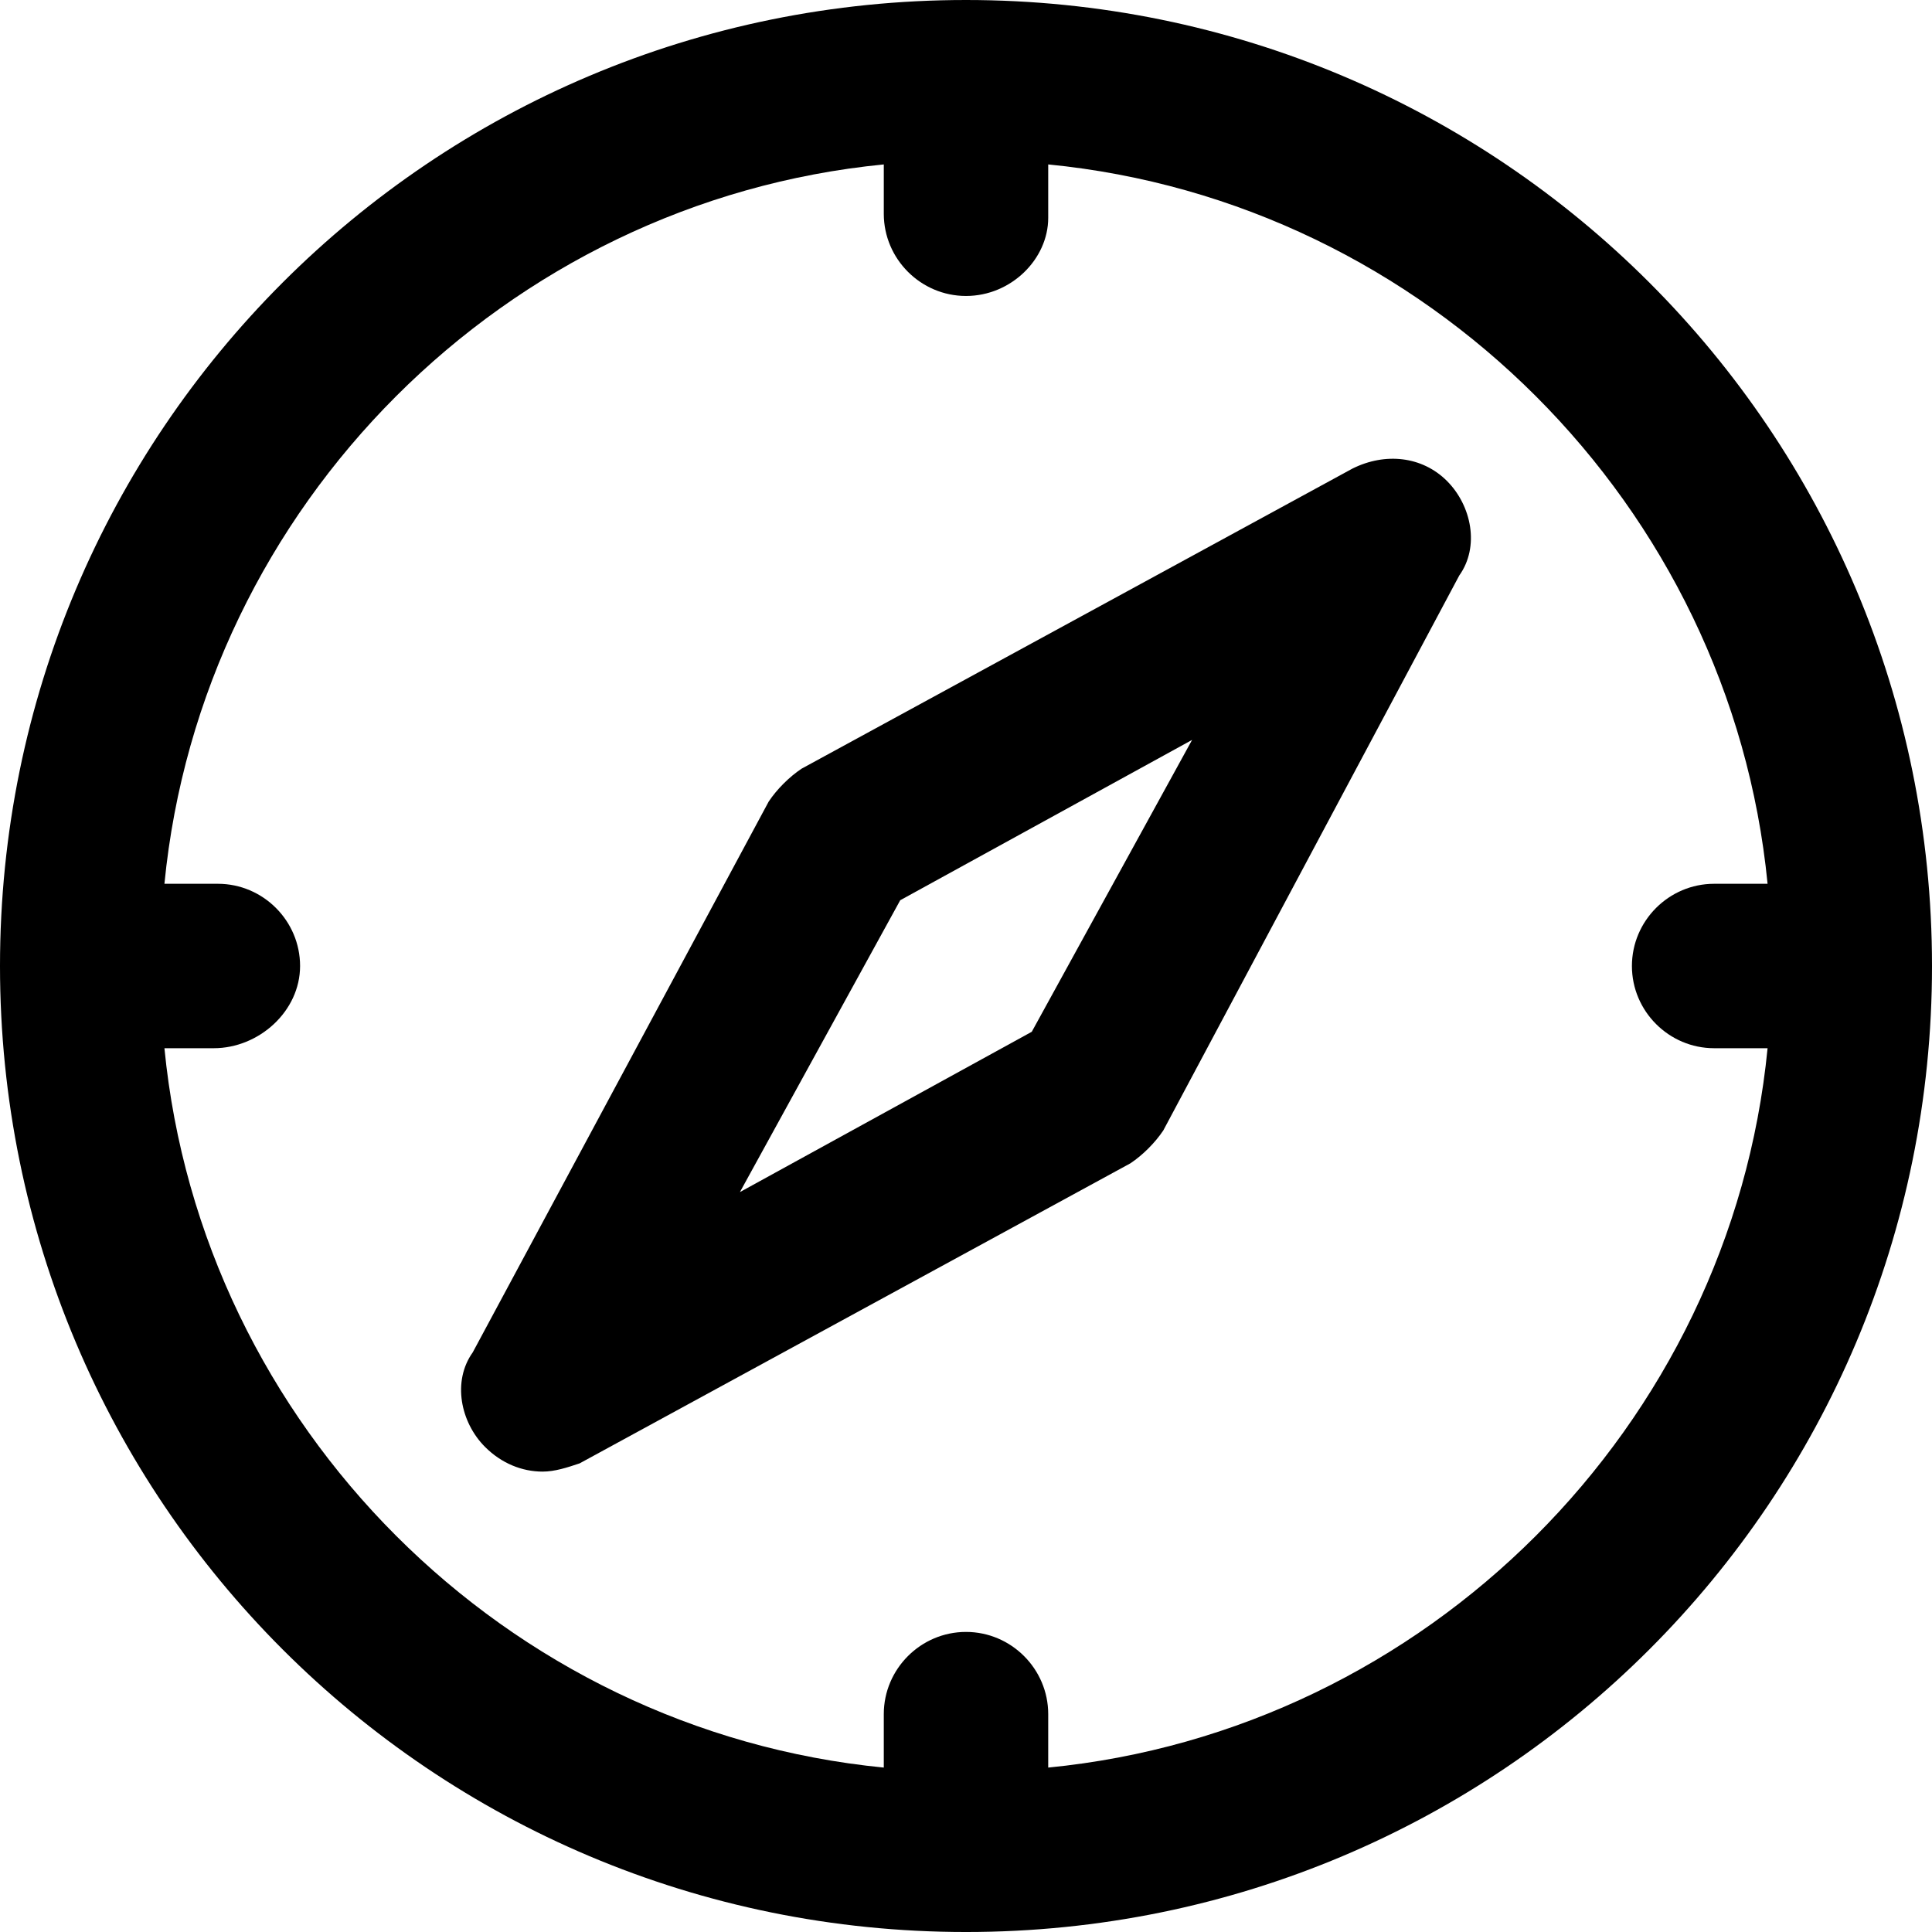
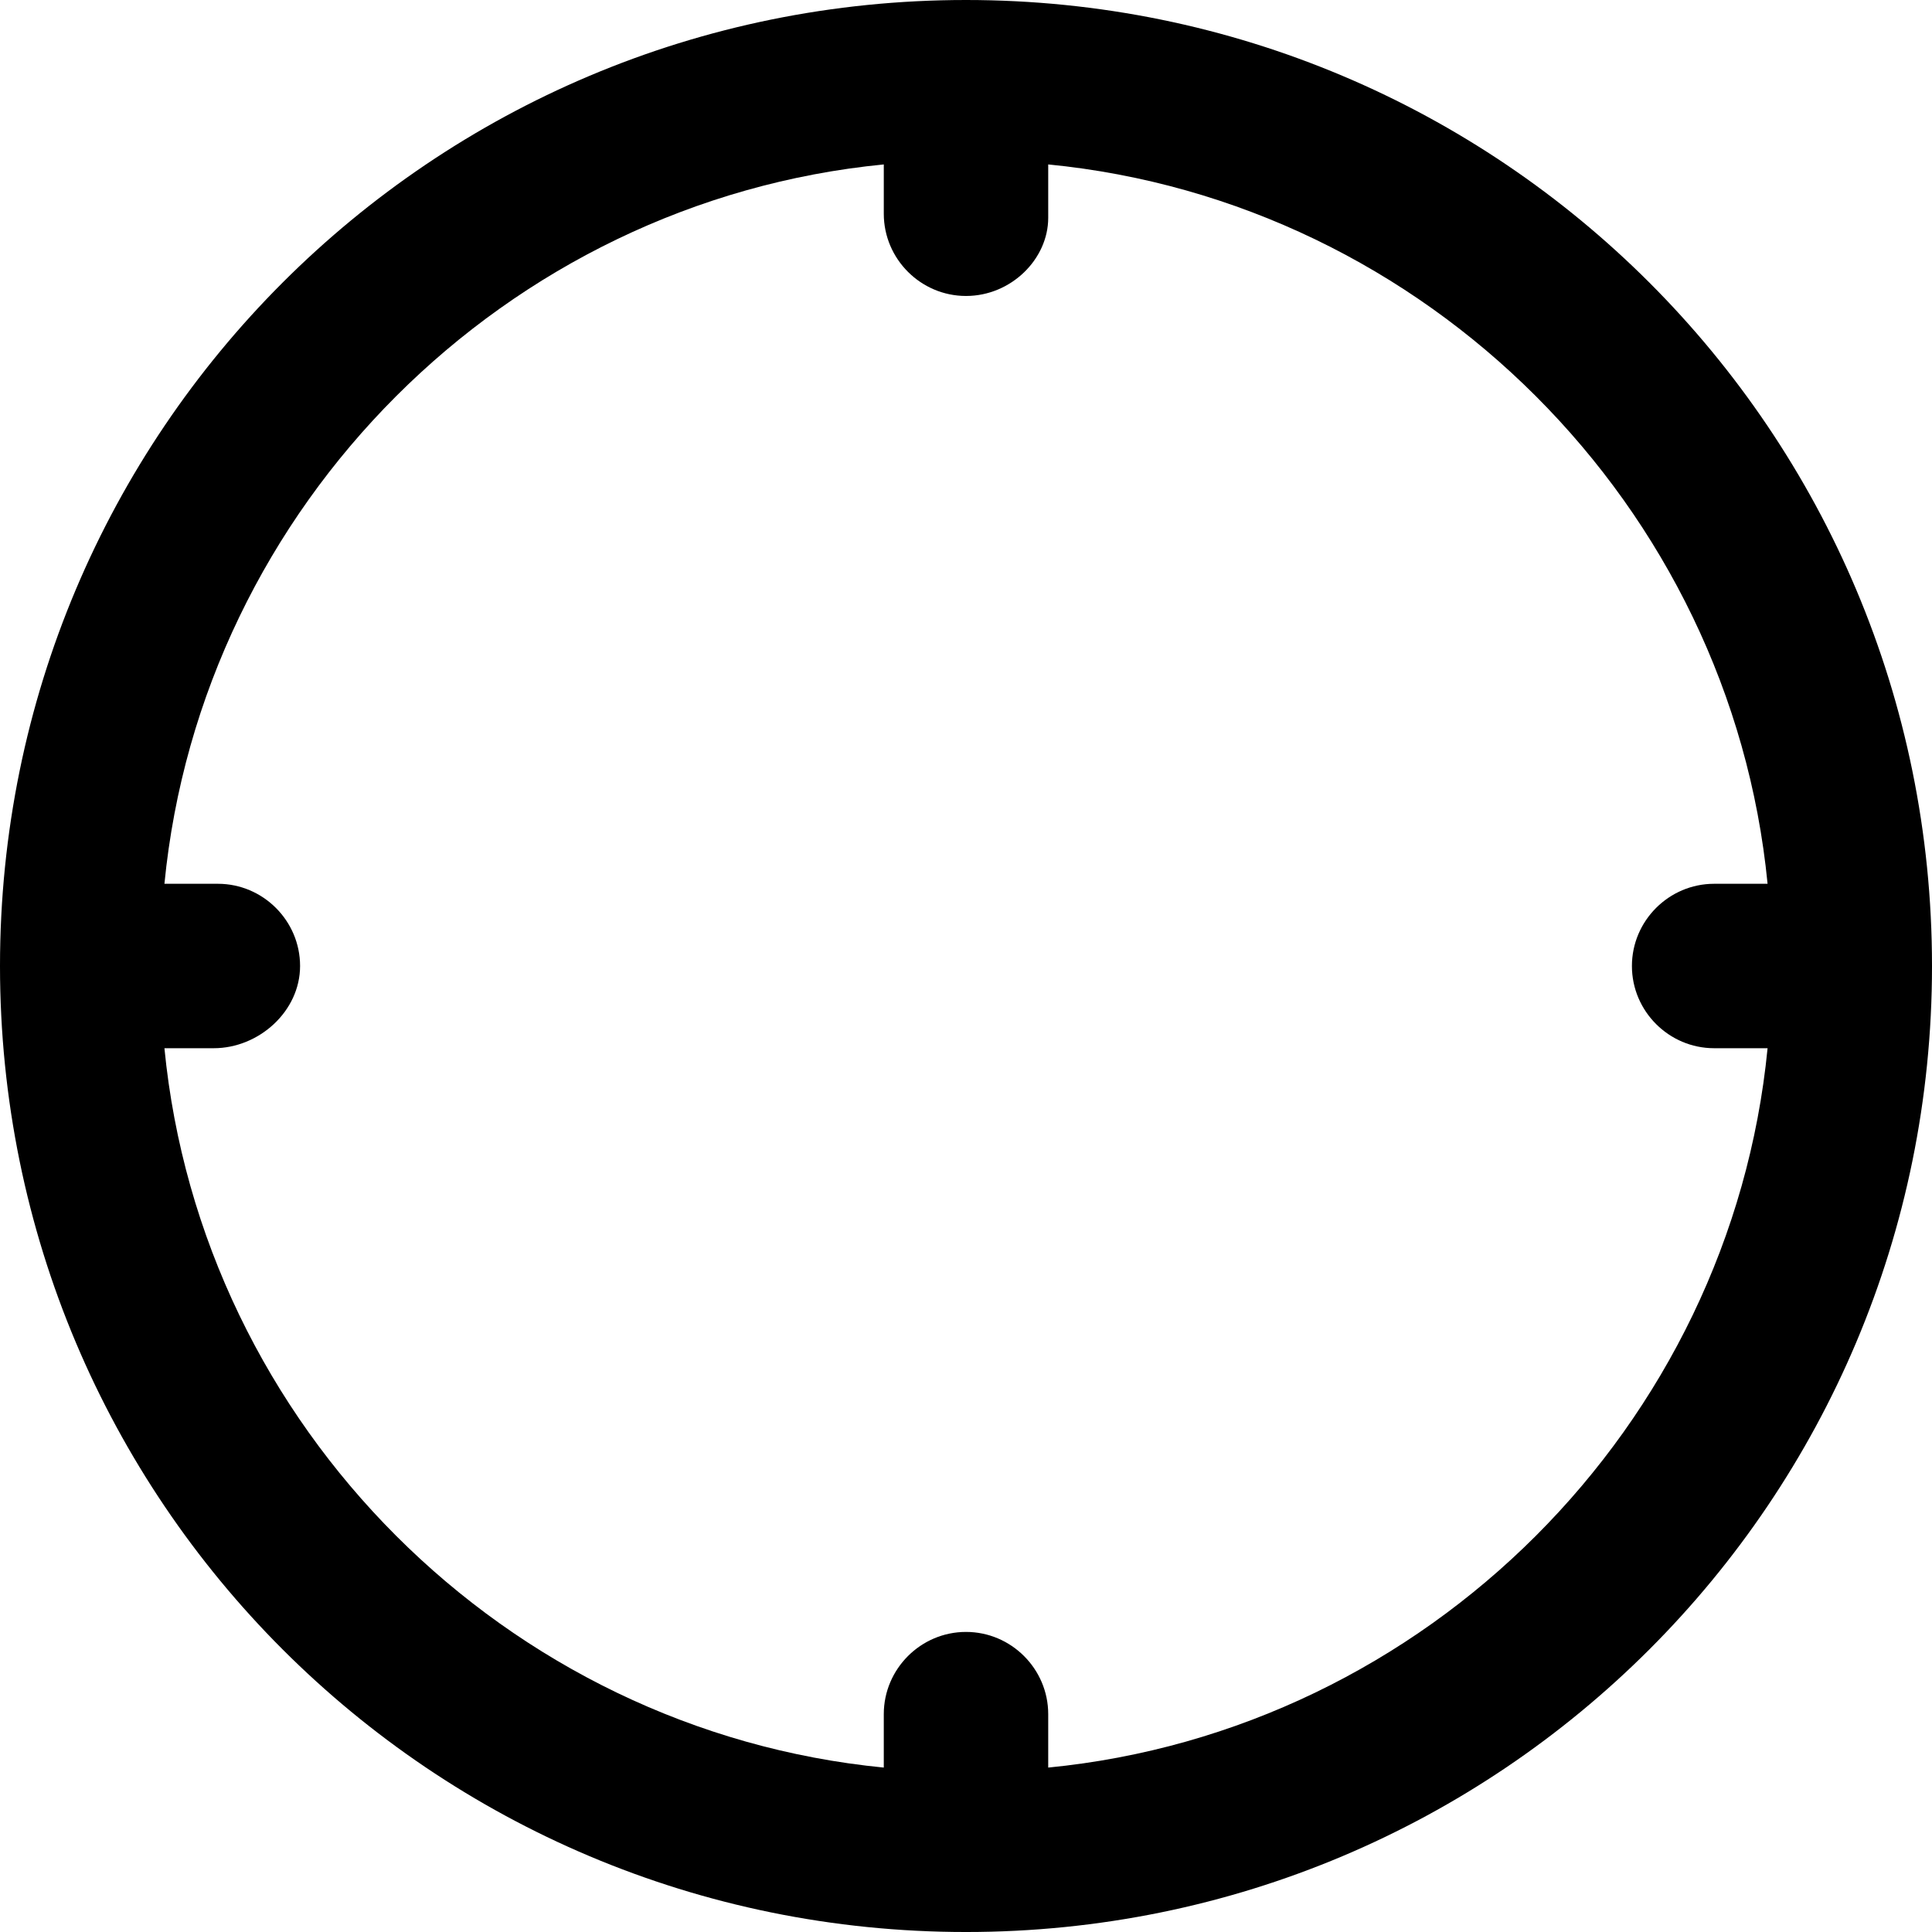
<svg xmlns="http://www.w3.org/2000/svg" fill="#000000" height="800px" width="800px" version="1.1" id="Layer_1" viewBox="0 0 501.333 501.333" xml:space="preserve">
  <g>
    <g>
      <path d="M250.667,0C112,0,0,112,0,250.667s112,250.667,250.667,250.667s250.667-112,250.667-250.667S389.333,0,250.667,0z     M272,458.667V444.8c0-11.733-9.6-21.333-21.333-21.333c-11.733,0-21.333,9.6-21.333,21.333v13.867    C131.2,449.067,52.267,370.133,42.667,272h12.8c11.733,0,22.4-9.6,22.4-21.333s-9.6-21.333-21.333-21.333H42.667    C52.267,131.2,131.2,52.267,229.334,42.667v12.8c0,11.733,9.6,21.333,21.333,21.333C262.4,76.8,272,67.2,272,56.534V42.667    c98.133,9.6,177.067,88.533,186.667,186.667h-13.867c-11.733,0-21.333,9.6-21.333,21.333S433.067,272,444.801,272h13.867    C449.067,370.133,370.134,449.067,272,458.667z" />
    </g>
  </g>
  <g>
    <g>
-       <path d="M375.467,124.8c-6.4-6.4-16-7.466-24.533-3.2L208,199.466c-3.2,2.133-6.4,5.333-8.533,8.533l-76.8,142.933    c-5.333,7.467-3.2,18.133,3.2,24.533c4.267,4.267,9.6,6.4,14.933,6.4c3.2,0,6.4-1.067,9.6-2.133l142.933-77.867    c3.2-2.133,6.4-5.333,8.533-8.533l76.8-144C384,141.866,381.866,131.2,375.467,124.8z M267.733,267.733L192,309.333l41.6-75.733    l75.733-41.6L267.733,267.733z" />
-     </g>
+       </g>
  </g>
</svg>